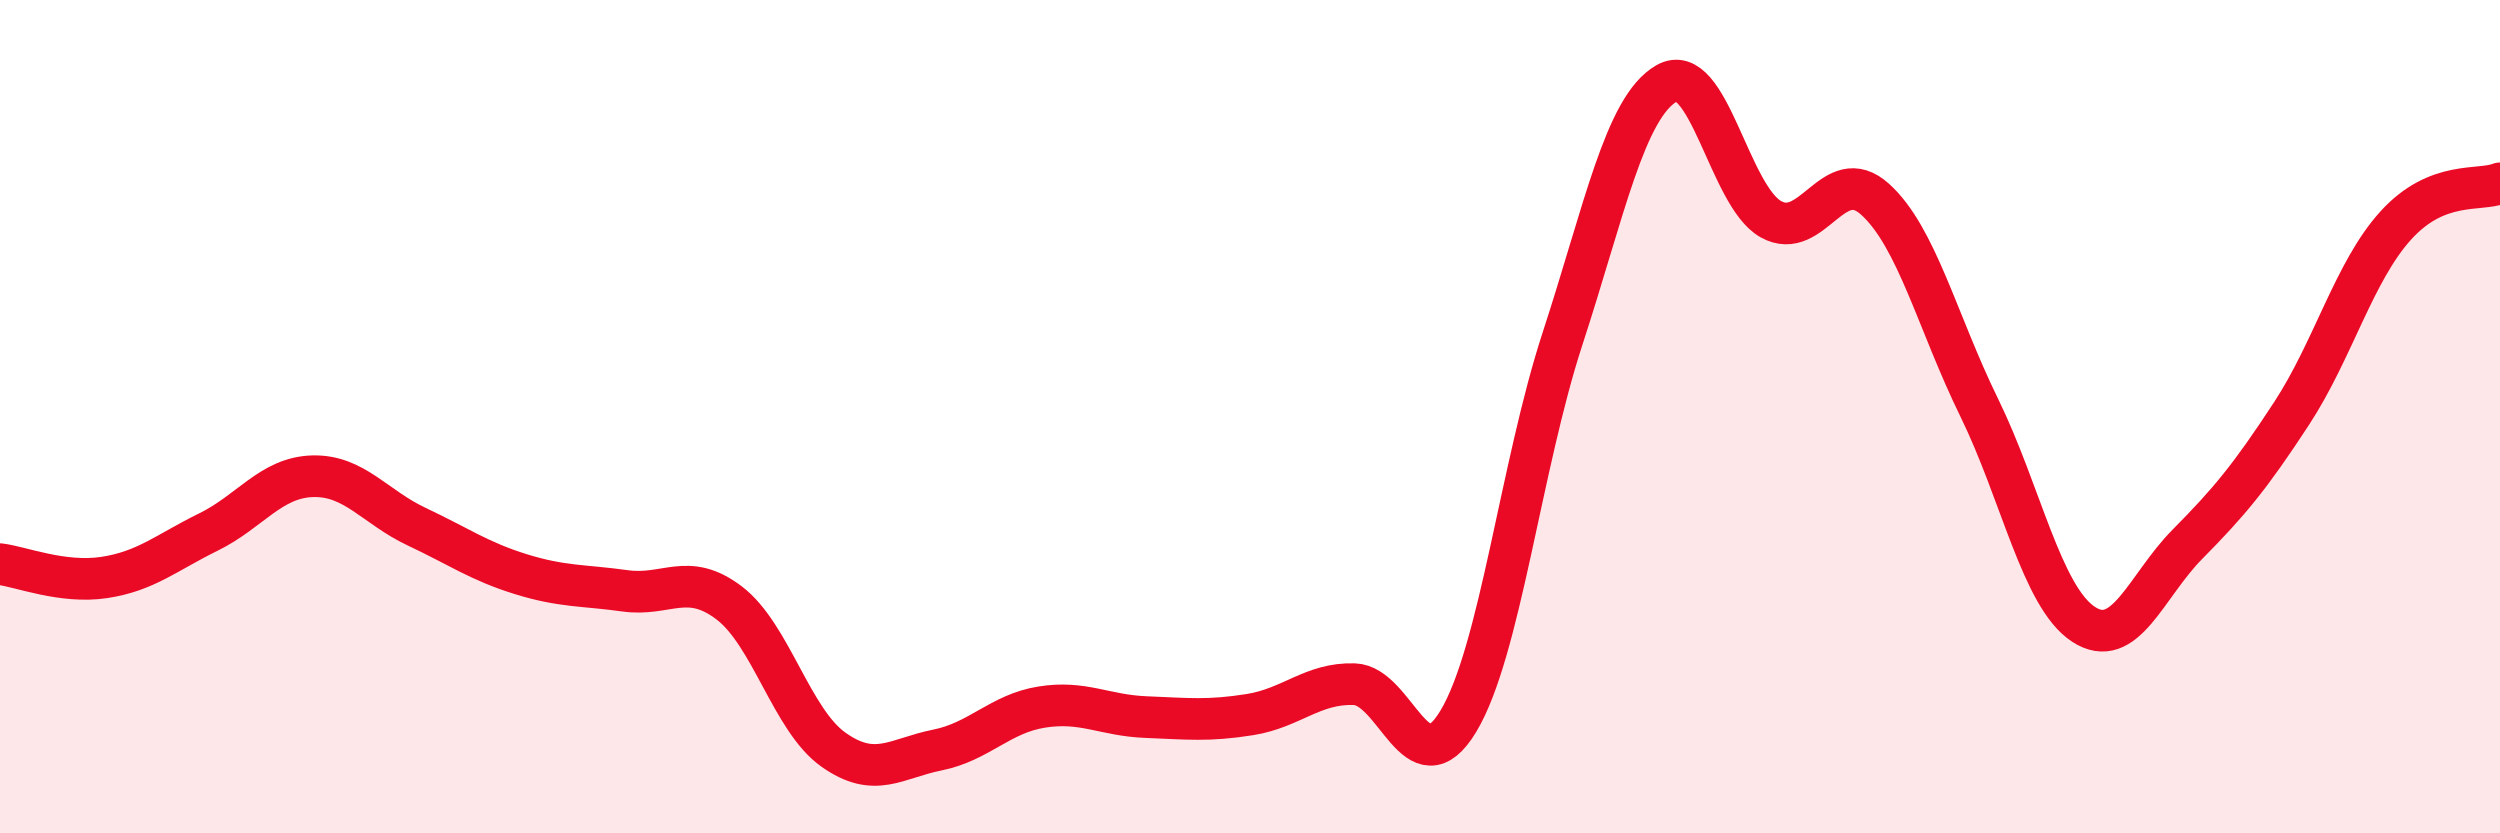
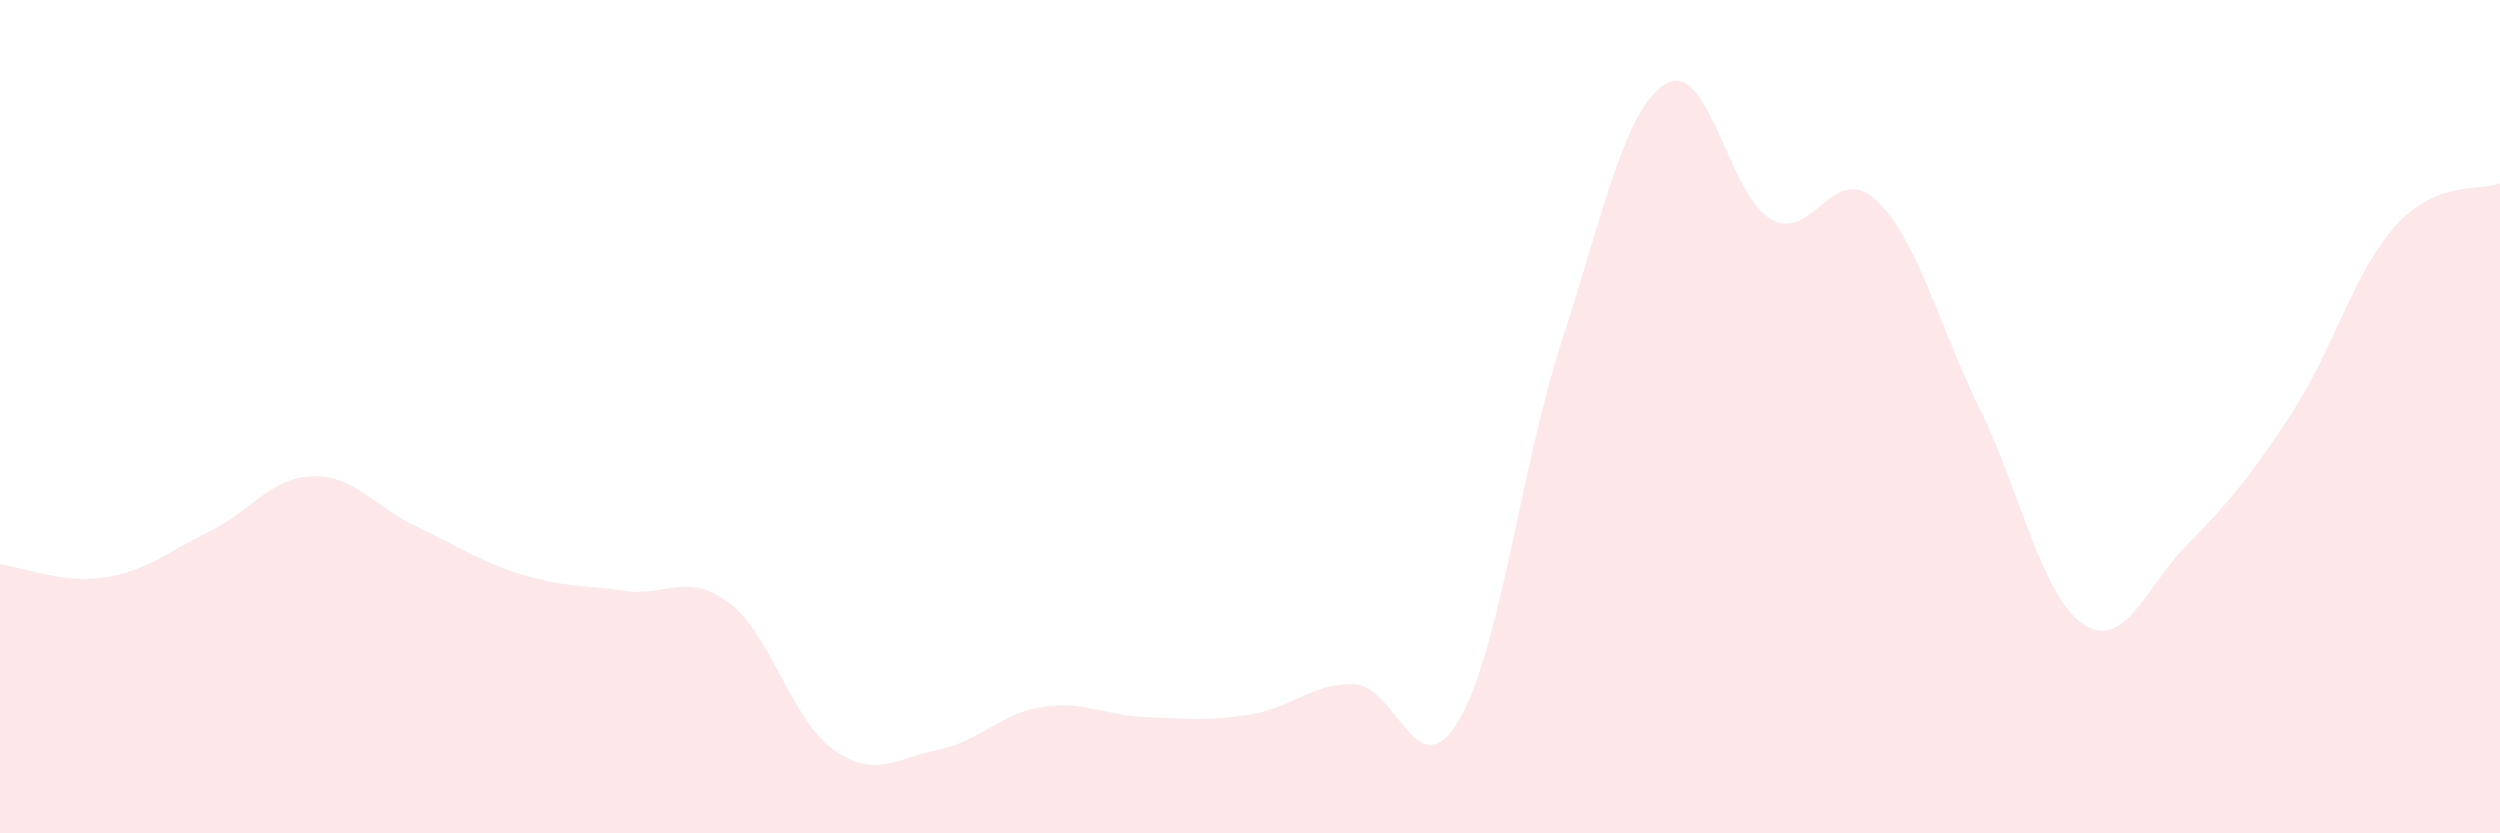
<svg xmlns="http://www.w3.org/2000/svg" width="60" height="20" viewBox="0 0 60 20">
  <path d="M 0,13.54 C 0.5,13.6 1.5,14.01 2.5,13.86 C 3.5,13.71 4,13.26 5,12.77 C 6,12.28 6.5,11.46 7.5,11.43 C 8.5,11.4 9,12.17 10,12.64 C 11,13.11 11.5,13.47 12.5,13.78 C 13.5,14.09 14,14.04 15,14.18 C 16,14.32 16.5,13.71 17.5,14.47 C 18.5,15.23 19,17.28 20,17.99 C 21,18.7 21.5,18.2 22.5,18 C 23.5,17.8 24,17.13 25,16.97 C 26,16.81 26.5,17.17 27.5,17.21 C 28.5,17.25 29,17.31 30,17.15 C 31,16.99 31.5,16.39 32.5,16.42 C 33.5,16.45 34,18.97 35,17.31 C 36,15.65 36.5,11.19 37.5,8.13 C 38.5,5.07 39,2.57 40,2 C 41,1.43 41.5,4.7 42.5,5.26 C 43.5,5.82 44,3.88 45,4.78 C 46,5.68 46.5,7.74 47.5,9.78 C 48.5,11.82 49,14.32 50,14.98 C 51,15.64 51.5,14.07 52.5,13.06 C 53.5,12.05 54,11.45 55,9.92 C 56,8.39 56.5,6.51 57.5,5.41 C 58.5,4.31 59.5,4.6 60,4.4L60 20L0 20Z" fill="#EB0A25" opacity="0.1" stroke-linecap="round" stroke-linejoin="round" />
-   <path d="M 0,13.54 C 0.5,13.6 1.5,14.01 2.5,13.86 C 3.5,13.71 4,13.26 5,12.77 C 6,12.28 6.5,11.46 7.5,11.43 C 8.5,11.4 9,12.17 10,12.64 C 11,13.11 11.5,13.47 12.5,13.78 C 13.5,14.09 14,14.04 15,14.18 C 16,14.32 16.5,13.71 17.5,14.47 C 18.5,15.23 19,17.28 20,17.99 C 21,18.7 21.5,18.2 22.5,18 C 23.5,17.8 24,17.13 25,16.97 C 26,16.81 26.5,17.17 27.5,17.21 C 28.5,17.25 29,17.31 30,17.15 C 31,16.99 31.5,16.39 32.5,16.42 C 33.5,16.45 34,18.97 35,17.31 C 36,15.65 36.5,11.19 37.5,8.13 C 38.5,5.07 39,2.57 40,2 C 41,1.43 41.5,4.7 42.5,5.26 C 43.5,5.82 44,3.88 45,4.78 C 46,5.68 46.5,7.74 47.5,9.78 C 48.5,11.82 49,14.32 50,14.98 C 51,15.64 51.5,14.07 52.5,13.06 C 53.5,12.05 54,11.45 55,9.92 C 56,8.39 56.5,6.51 57.5,5.41 C 58.5,4.31 59.5,4.6 60,4.4" stroke="#EB0A25" stroke-width="1" fill="none" stroke-linecap="round" stroke-linejoin="round" />
</svg>